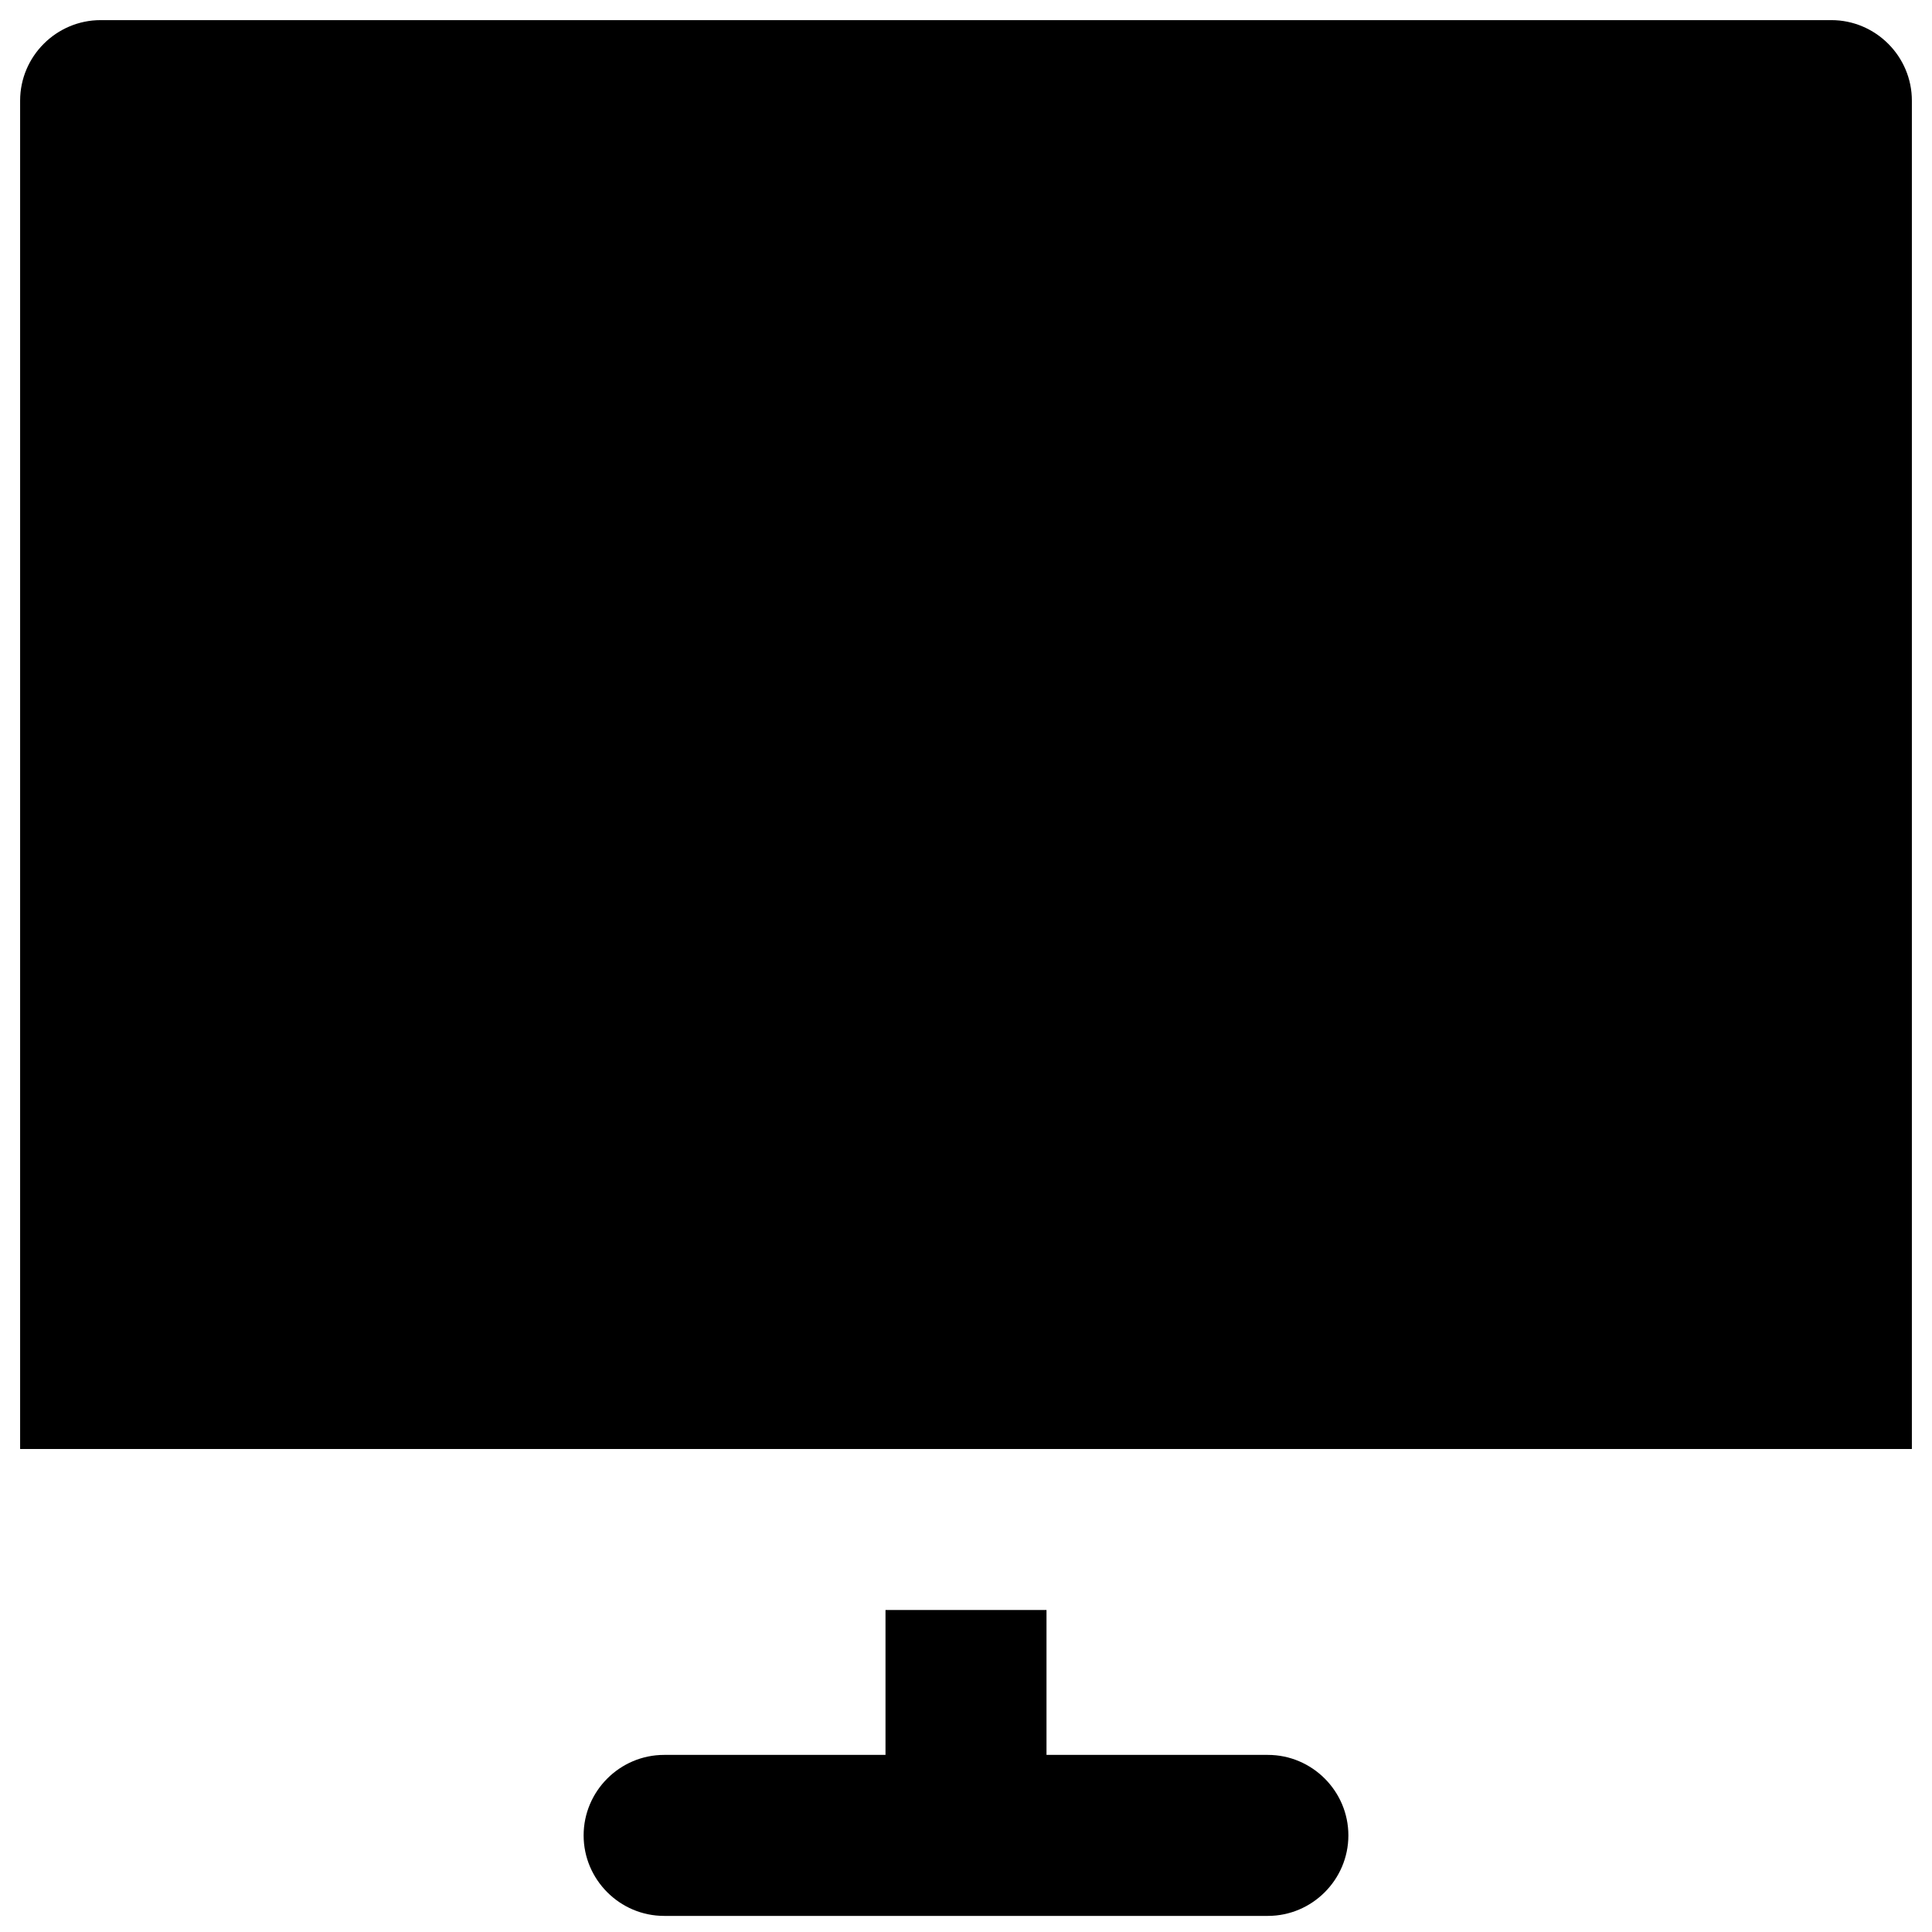
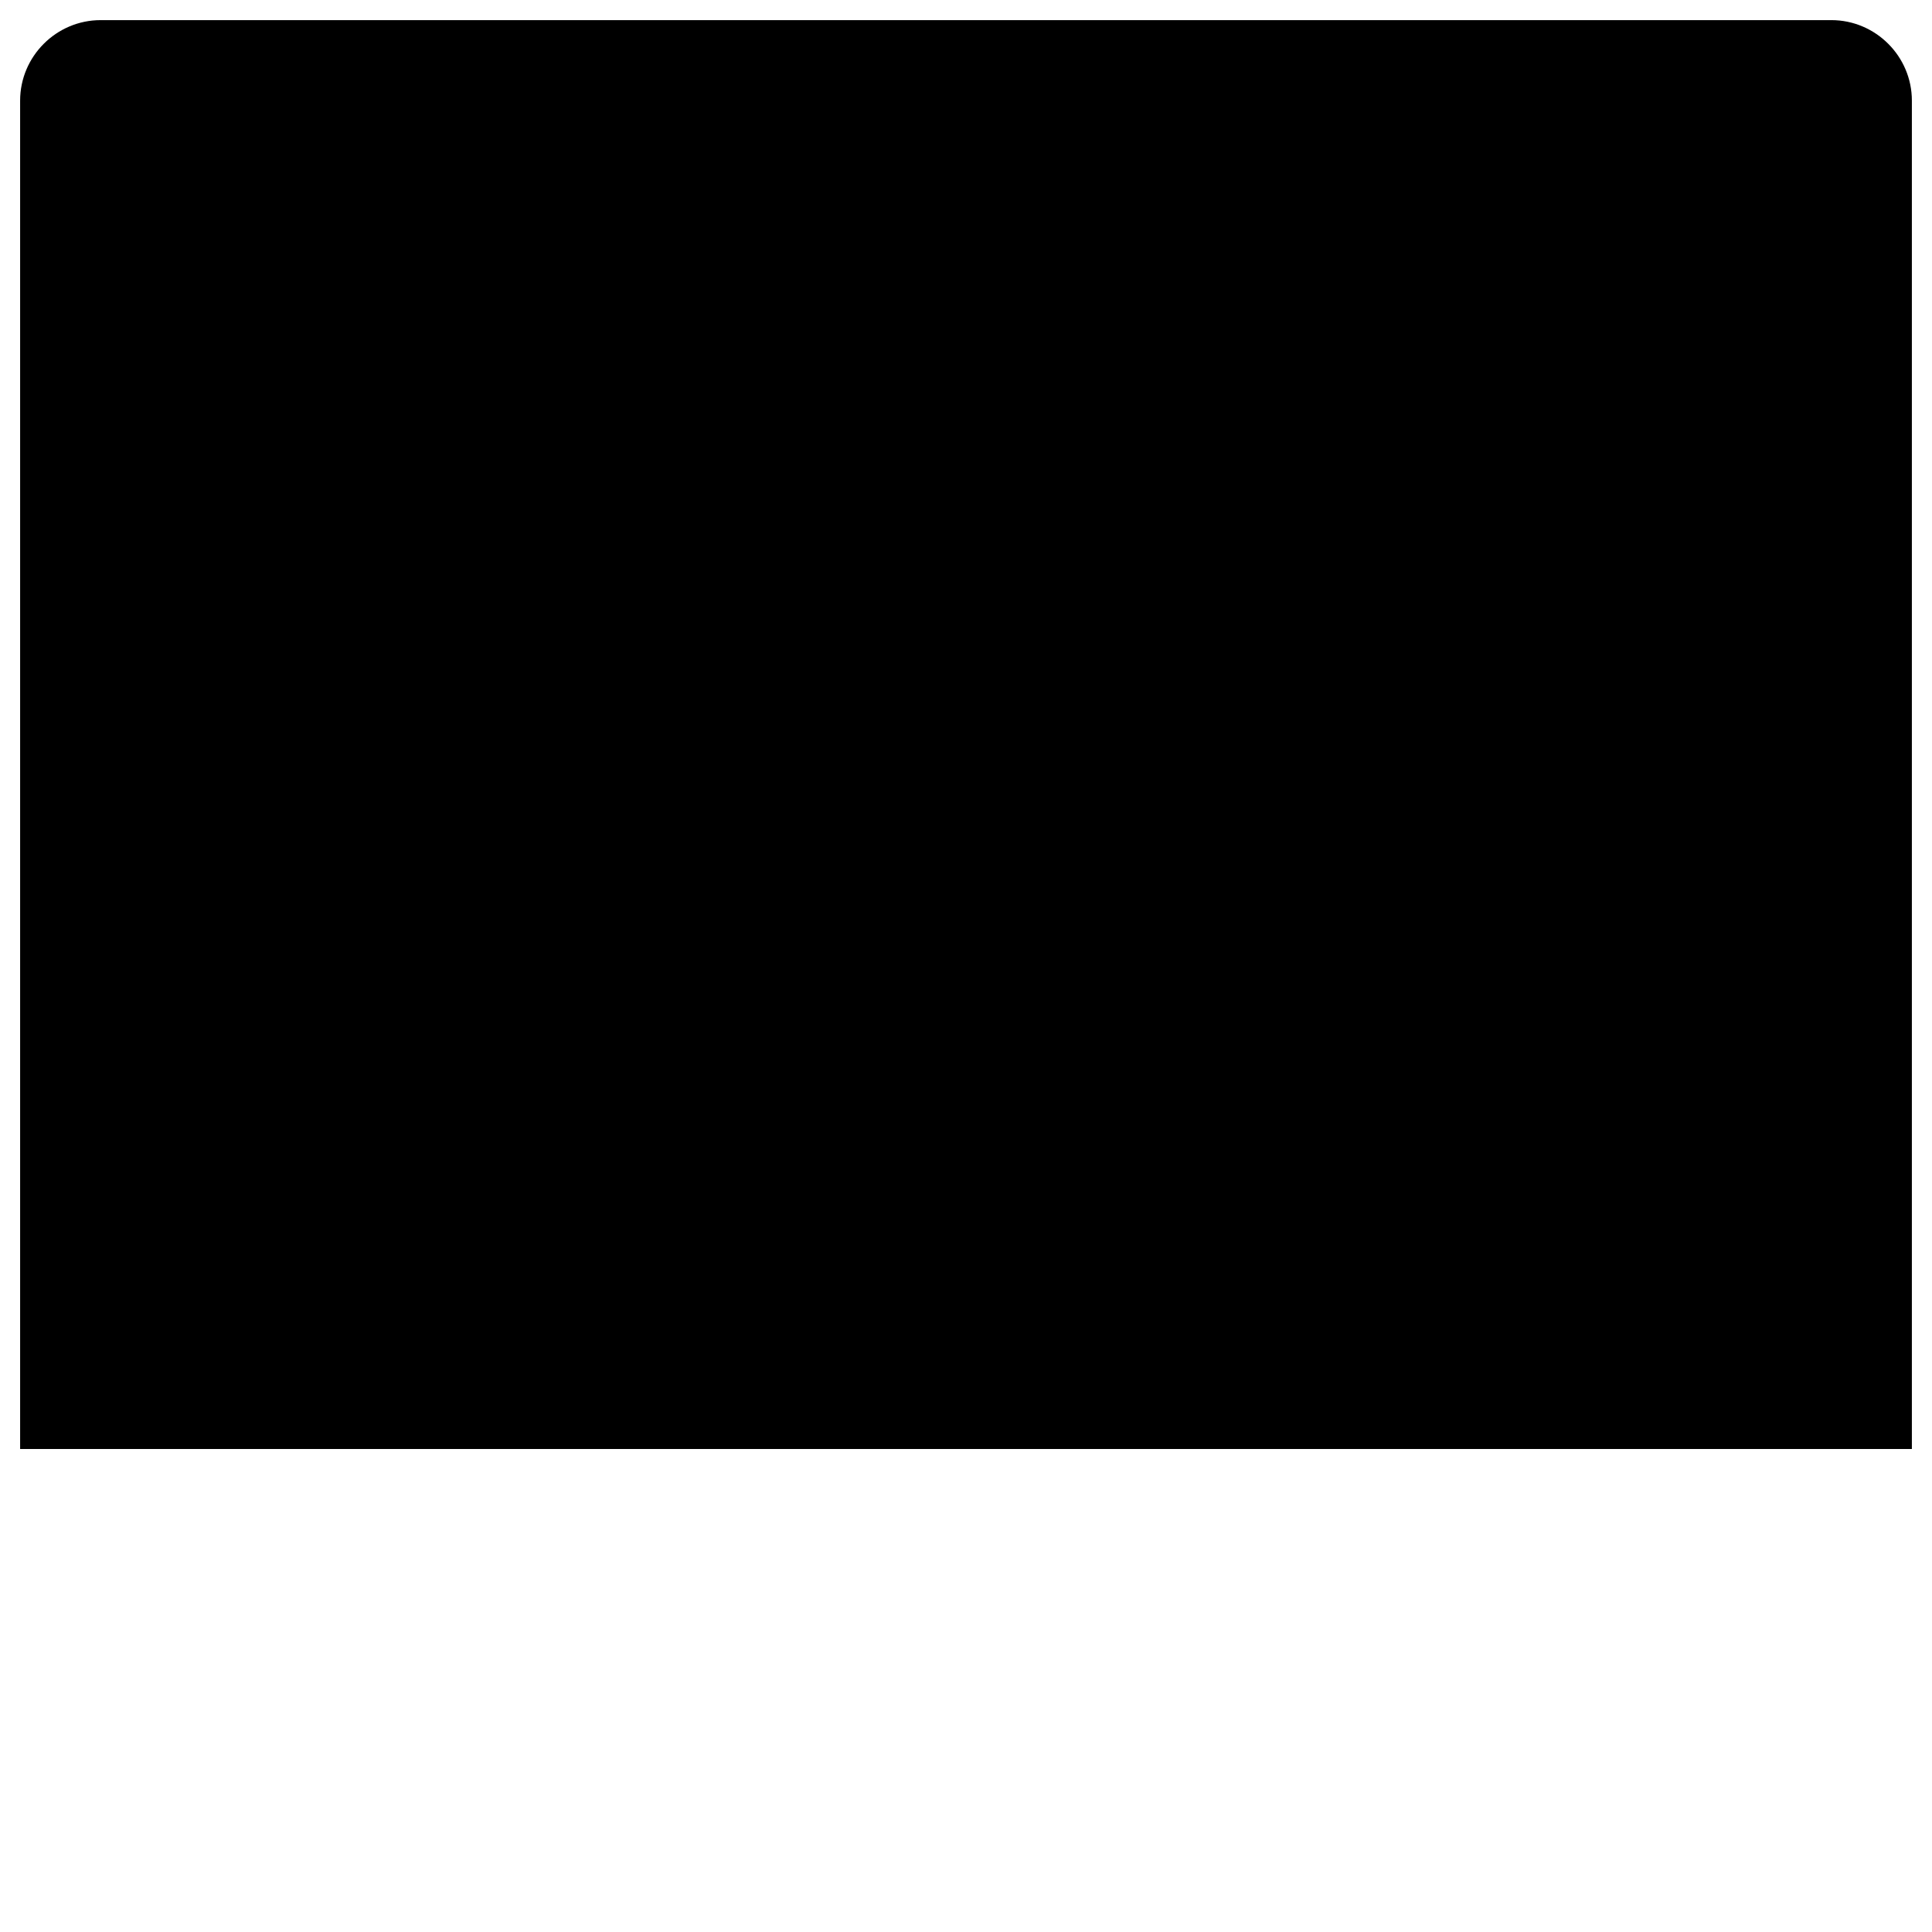
<svg xmlns="http://www.w3.org/2000/svg" version="1.1" id="Layer_1" x="0px" y="0px" viewBox="0 0 48 48" enable-background="new 0 0 48 48" xml:space="preserve">
  <g>
-     <path d="M47.5,2.5c0-1.1-0.9-2-2-2H2.5c-1.1,0-2,0.9-2,2V36h47V2.5z" />
-     <path d="M31.5,43.6H26v-3.6H22v3.6h-5.5c-1.1,0-2,0.9-2,2s0.9,2,2,2h15c1.1,0,2-0.9,2-2S32.6,43.6,31.5,43.6z" />
+     <path d="M47.5,2.5c0-1.1-0.9-2-2-2H2.5c-1.1,0-2,0.9-2,2V36h47z" />
  </g>
</svg>